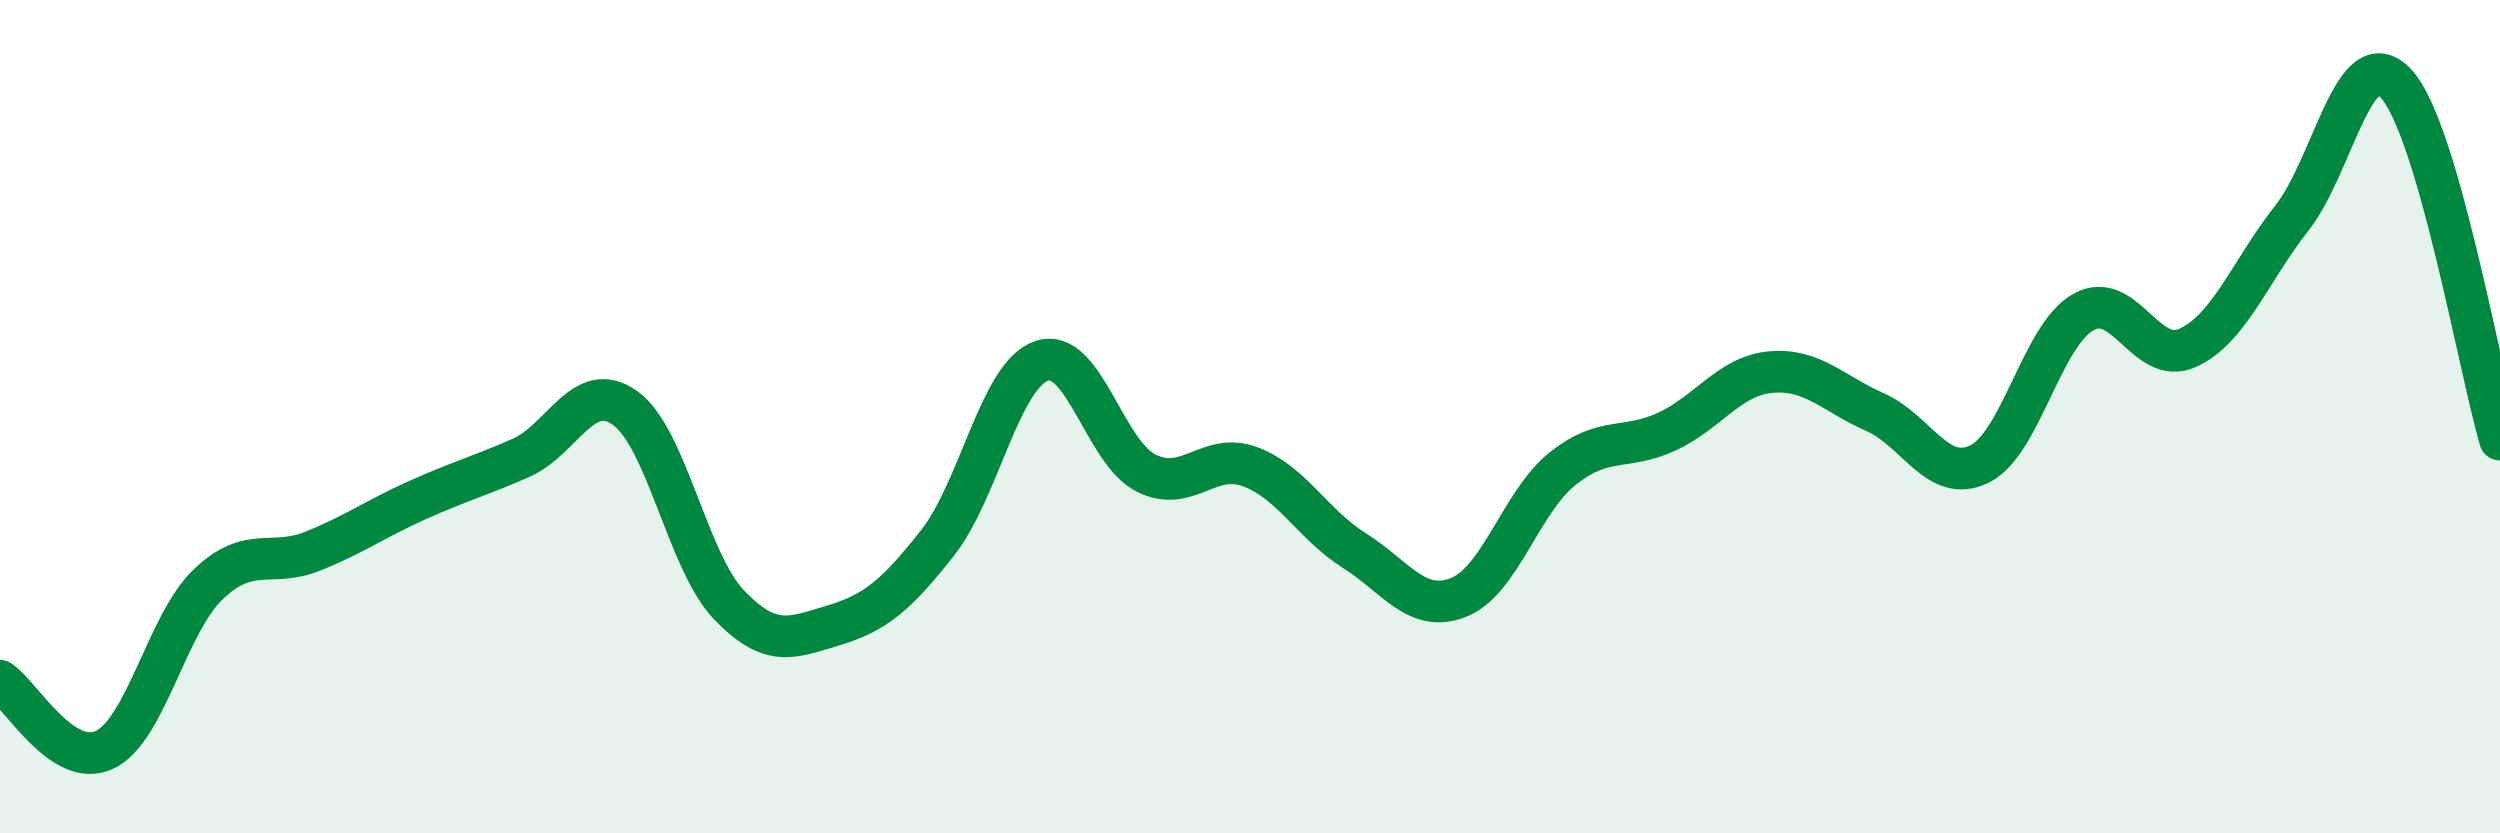
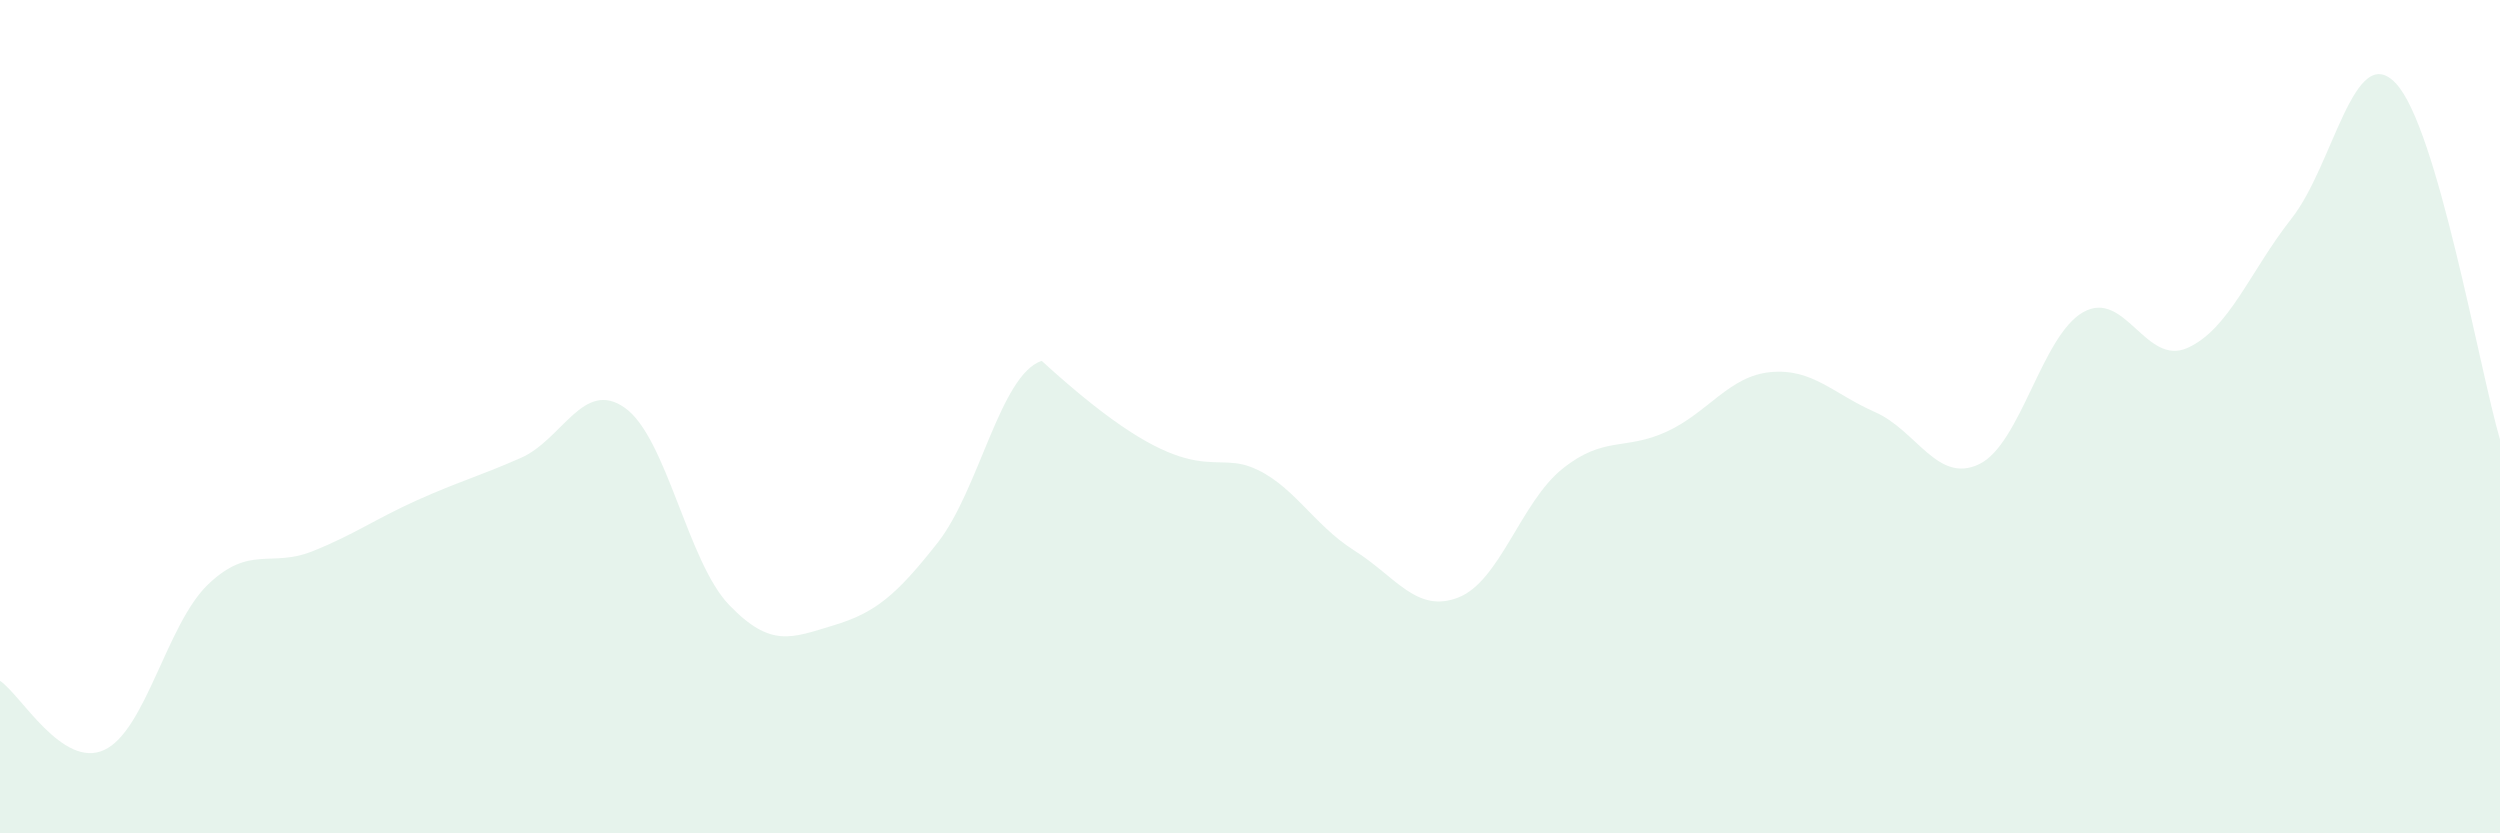
<svg xmlns="http://www.w3.org/2000/svg" width="60" height="20" viewBox="0 0 60 20">
-   <path d="M 0,16.34 C 0.5,16.67 1.5,18.46 2.5,18 C 3.5,17.54 4,14.97 5,14.02 C 6,13.07 6.5,13.63 7.5,13.23 C 8.5,12.83 9,12.46 10,12.01 C 11,11.56 11.5,11.43 12.5,10.99 C 13.5,10.55 14,9.08 15,9.79 C 16,10.5 16.5,13.48 17.5,14.52 C 18.5,15.56 19,15.31 20,15.01 C 21,14.71 21.5,14.3 22.5,13.03 C 23.5,11.76 24,9 25,8.66 C 26,8.32 26.5,10.84 27.5,11.35 C 28.5,11.86 29,10.83 30,11.2 C 31,11.57 31.5,12.58 32.5,13.21 C 33.5,13.84 34,14.73 35,14.34 C 36,13.95 36.5,12.05 37.5,11.25 C 38.5,10.45 39,10.82 40,10.36 C 41,9.9 41.5,9.02 42.5,8.93 C 43.5,8.84 44,9.45 45,9.89 C 46,10.33 46.5,11.62 47.5,11.14 C 48.5,10.66 49,8.05 50,7.49 C 51,6.93 51.5,8.8 52.5,8.35 C 53.5,7.9 54,6.51 55,5.24 C 56,3.97 56.5,0.94 57.5,2 C 58.5,3.06 59.5,8.84 60,10.55L60 20L0 20Z" fill="#008740" opacity="0.1" stroke-linecap="round" stroke-linejoin="round" />
-   <path d="M 0,16.34 C 0.5,16.67 1.5,18.46 2.5,18 C 3.5,17.54 4,14.97 5,14.02 C 6,13.07 6.5,13.63 7.5,13.23 C 8.5,12.83 9,12.46 10,12.01 C 11,11.56 11.5,11.43 12.5,10.99 C 13.5,10.55 14,9.08 15,9.79 C 16,10.5 16.5,13.48 17.5,14.52 C 18.5,15.56 19,15.31 20,15.01 C 21,14.71 21.5,14.3 22.5,13.03 C 23.5,11.76 24,9 25,8.66 C 26,8.32 26.5,10.84 27.5,11.35 C 28.5,11.86 29,10.83 30,11.2 C 31,11.57 31.5,12.58 32.5,13.21 C 33.5,13.84 34,14.73 35,14.34 C 36,13.95 36.5,12.05 37.5,11.25 C 38.5,10.45 39,10.82 40,10.36 C 41,9.9 41.5,9.02 42.5,8.93 C 43.5,8.84 44,9.45 45,9.89 C 46,10.33 46.5,11.62 47.5,11.14 C 48.5,10.66 49,8.05 50,7.49 C 51,6.93 51.5,8.8 52.5,8.35 C 53.5,7.9 54,6.51 55,5.24 C 56,3.97 56.5,0.94 57.5,2 C 58.5,3.06 59.5,8.84 60,10.55" stroke="#008740" stroke-width="1" fill="none" stroke-linecap="round" stroke-linejoin="round" />
+   <path d="M 0,16.34 C 0.5,16.67 1.5,18.46 2.5,18 C 3.5,17.54 4,14.97 5,14.02 C 6,13.07 6.5,13.63 7.5,13.23 C 8.5,12.83 9,12.46 10,12.01 C 11,11.56 11.5,11.43 12.5,10.99 C 13.5,10.55 14,9.08 15,9.79 C 16,10.5 16.5,13.48 17.5,14.52 C 18.5,15.56 19,15.31 20,15.01 C 21,14.71 21.5,14.3 22.5,13.03 C 23.5,11.76 24,9 25,8.66 C 28.5,11.86 29,10.83 30,11.2 C 31,11.57 31.5,12.58 32.5,13.21 C 33.5,13.84 34,14.73 35,14.34 C 36,13.95 36.5,12.05 37.5,11.25 C 38.5,10.45 39,10.82 40,10.36 C 41,9.9 41.5,9.02 42.5,8.93 C 43.5,8.84 44,9.45 45,9.89 C 46,10.33 46.5,11.62 47.5,11.14 C 48.5,10.66 49,8.05 50,7.49 C 51,6.93 51.5,8.8 52.5,8.35 C 53.5,7.9 54,6.51 55,5.24 C 56,3.97 56.5,0.94 57.5,2 C 58.5,3.06 59.5,8.84 60,10.55L60 20L0 20Z" fill="#008740" opacity="0.1" stroke-linecap="round" stroke-linejoin="round" />
</svg>